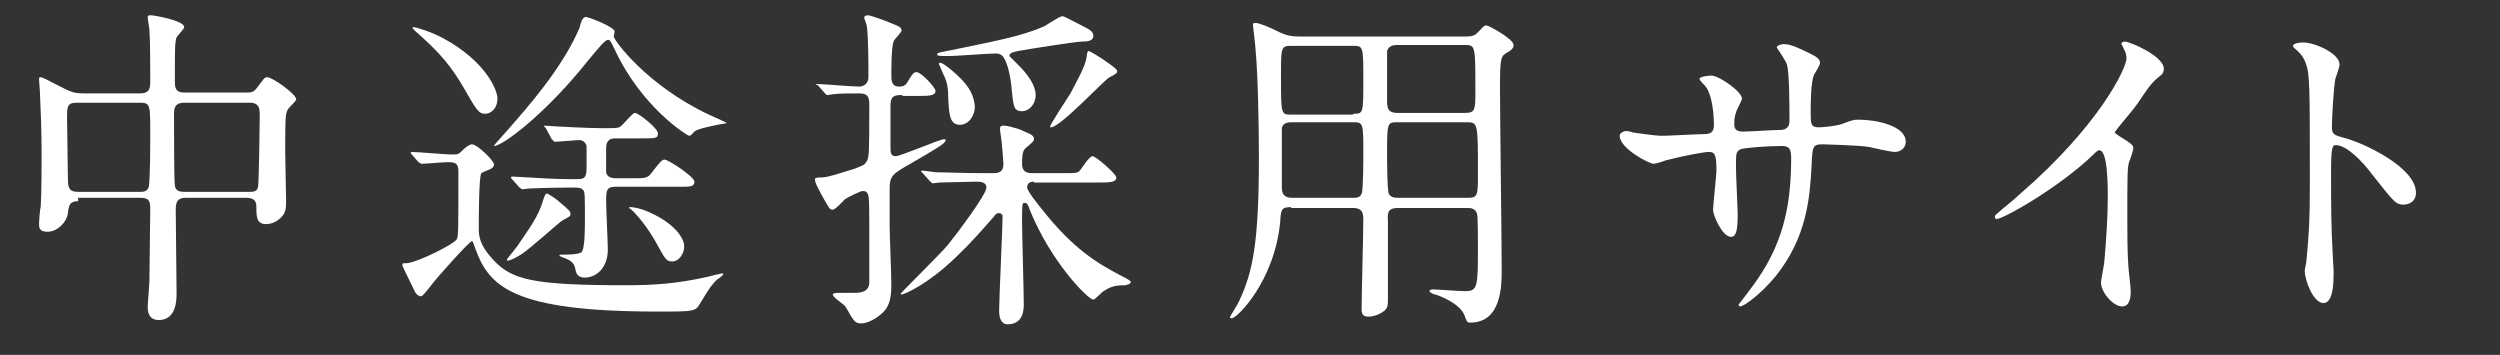
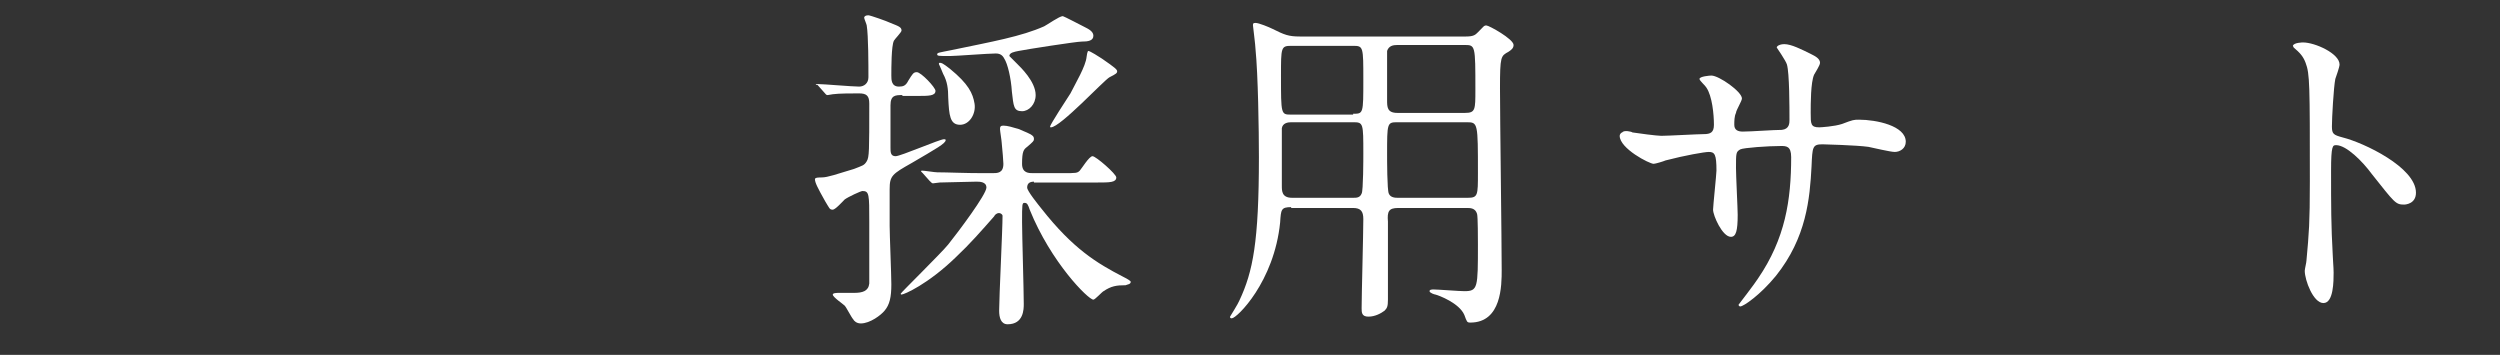
<svg xmlns="http://www.w3.org/2000/svg" version="1.1" id="レイヤー_1" x="0px" y="0px" viewBox="0 0 294.5 41.8" style="enable-background:new 0 0 294.5 41.8;" xml:space="preserve">
  <rect x="0" y="0" width="294.5" height="41.8" fill="#333333" stroke="none" />
  <style type="text/css">
	.st0{enable-background:new    ;}
	.st1{fill:#FFFFFF;}
</style>
  <g class="st0">
-     <path class="st1" d="M9.2,23.7c-1,0-1.1,0.5-1.2,1.4c-0.1,1-1.2,2.2-2.4,2.2c-1,0-1-0.5-1-1c0-0.3,0.1-1.6,0.2-2   C4.9,22.8,4.9,19,4.9,18c0-2.5-0.1-5.1-0.2-7.2c0-0.2-0.1-1.3-0.1-1.4c0-0.1,0-0.3,0.1-0.3c0.4,0,0.6,0.2,3,1.4   C8.5,10.9,9,11,9.9,11h6.6c1.2,0,1.2-0.7,1.2-1.5c0-1.2,0-4.8-0.1-6c0-0.2-0.2-1.2-0.2-1.5c0-0.2,0.2-0.2,0.4-0.2   c0.3,0,3.9,0.6,3.9,1.4c0,0.2-0.8,1-0.9,1.2c-0.2,0.7-0.2,1-0.2,5.2c0,0.6,0,1.3,1.1,1.3h7.4c0.4,0,0.8,0,1.2-0.6   c0.8-1,0.8-1.2,1.2-1.2c0.6,0,3.4,2,3.4,2.6c0,0.2-0.9,1-1,1.2c-0.3,0.6-0.3,1-0.3,5c0,0.8,0.1,4.8,0.1,5.7c0,0.8,0,1.3-0.4,1.8   c-0.8,1-1.8,1-2,1c-1.1,0-1.1-1-1.1-2c0-0.4,0-1.1-1.2-1.1H22c-0.7,0-1.3,0.1-1.3,1.3c0,1.4,0.1,8.3,0.1,9.9c0,0.8,0,3.2-2.1,3.2   c-1.3,0-1.3-1.2-1.3-1.6c0-0.4,0.2-2.5,0.2-3c0-1.4,0.1-7,0.1-8.4c0-1-0.1-1.4-1.2-1.4H9.2z M16.5,22.6c0.3,0,0.8,0,1-0.5   c0.2-0.5,0.2-5.5,0.2-6.5c0-3.2,0-3.5-1.2-3.5H9.1c-1.2,0-1.2,0.4-1.2,1.9c0,1,0.1,6,0.1,7.1c0,1.1,0.2,1.5,1.2,1.5H16.5z    M29.4,22.6c0.4,0,0.9,0,1-0.6c0.1-0.3,0.2-7.8,0.2-8.6c0-1-0.4-1.3-1.2-1.3h-7.7c-1.2,0-1.2,0.8-1.2,1.4c0,1,0,8,0.1,8.4   c0.1,0.6,0.6,0.7,1.1,0.7H29.4z" />
-     <path class="st1" d="M48.6,18.3c-0.2-0.2-0.2-0.2-0.2-0.3s0.1-0.1,0.1-0.1c0.7,0,4,0.3,4.7,0.3c0.8,0,0.8,0,1.4-0.6   c0.2-0.2,0.7-0.6,1-0.6c0.6,0,2.6,1.9,2.6,2.4c0,0.2-0.2,0.4-0.4,0.5c-0.2,0.1-1,0.4-1.1,0.5c-0.3,0.4-0.3,5.7-0.3,6.6   c0,1.2,0.4,2.2,1.7,3.6c2.2,2.4,4.8,3,15.7,3c3.4,0,6-0.2,9.6-1c0.3-0.1,1.6-0.4,1.7-0.4c0.1,0,0.1,0,0.1,0.1s-0.6,0.6-0.7,0.6   c-0.6,0.6-0.8,0.8-2,2.8c-0.6,1-0.6,1-5.1,1c-17.1,0-19.8-3-21.4-7.4c-0.3-0.8-0.3-0.9-0.4-0.9c-0.3,0-4.4,4.6-4.8,5.2   c-0.4,0.5-1,1.3-1.2,1.3c-0.4,0-0.7-0.4-0.9-0.9c-1-2.1-1.3-2.6-1.3-2.8c0-0.2,0.1-0.2,0.6-0.2c1.4-0.2,5.4-2.2,5.8-2.8   c0.2-0.3,0.2-1,0.2-8c0-1-0.4-1.1-1.3-1.1c-0.4,0-2.7,0.2-3,0.2c-0.1,0-0.2-0.1-0.4-0.2L48.6,18.3z M58.6,11.6   c0,1.3-0.9,1.8-1.4,1.8c-0.8,0-1-0.3-2.6-3.1c-1.4-2.4-2.7-4-5.3-6.3c-0.1-0.1-0.7-0.6-0.7-0.7c0-0.1,0.1-0.1,0.1-0.1   c0.4,0,2.2,0.6,3.5,1.3C57.2,7.2,58.6,10.6,58.6,11.6z M83.6,14.9c-0.8,0.2-1.4,0.3-1.8,0.6c-0.1,0.1-0.4,0.5-0.6,0.5   c-0.2,0-5.6-3.3-8.8-10.2c-0.5-1-0.5-1.1-0.8-1.1c-0.4,0-1.6,1.6-2.3,2.4c-5,6.3-10.1,10.1-11.1,10.1c-0.1,0,0.1-0.2,1.7-2   c2.1-2.4,6.4-7.2,8.4-12c0-0.1,0.2-0.8,0.3-0.9c0.1-0.2,0.3-0.3,0.4-0.3c0.4,0,3.4,1.2,3.4,1.7c0,0.1-0.1,0.5-0.1,0.6   c0,0.4,3.8,5.7,11.2,9.2c0.4,0.2,2.1,0.9,2.1,1C85.7,14.5,84.4,14.7,83.6,14.9z M67.2,25.2c0,0.3-0.1,0.3-1,0.8   c-0.2,0.1-3.9,3.4-4.7,3.9c-0.6,0.4-1.4,0.8-1.7,0.8c0,0-0.1,0-0.1-0.1s1.3-1.6,1.5-2c1.9-2.7,2.4-3.7,2.8-5.1   c0.1-0.2,0.2-0.7,0.4-0.7s1.2,0.7,1.4,0.9C67.1,24.8,67.2,24.9,67.2,25.2z M64.3,15.1c-0.1-0.1-0.2-0.2-0.2-0.2   c0-0.1,0-0.1,0.1-0.1c0.2,0,1.2,0.1,1.5,0.1c0.1,0,3.5,0.2,5.2,0.2c1.7,0,1.9,0,2.2-0.2c0.3-0.2,1.4-1.6,1.7-1.6   c0.4,0,2.7,1.8,2.7,2.4c0,0.6-0.2,0.6-2,0.6h-2.9c-0.5,0-1.2,0-1.2,1.2c0,0.4,0,2.6,0,2.8c0.1,0.5,0.5,0.7,1.2,0.7h1.8   c1.7,0,1.9,0,2.4-0.7c1-1.3,1.2-1.5,1.5-1.5c0.4,0,3.5,2,3.5,2.6c0,0.6-0.5,0.6-1.6,0.6h-7.7c-1,0-1.1,0.4-1.1,1.6   c0,0.9,0.2,5,0.2,5.8c0,2.2-1.4,3.3-2.7,3.3c-0.8,0-1-0.4-1.1-0.9c-0.1-0.5-0.2-1-1.3-1.4c0,0-0.6-0.2-0.6-0.3s0.1-0.1,0.2-0.1   c0.6,0,2.1,0,2.4-0.3c0.4-0.4,0.4-2.7,0.4-3.7c0-3,0-3.4-0.2-3.6c-0.2-0.3-0.7-0.3-0.9-0.3h-1c-2.3,0-3.9,0.1-4.4,0.1   c-0.2,0-0.7,0.1-0.8,0.1c-0.2,0-0.2-0.1-0.4-0.2l-0.8-0.9c-0.2-0.2-0.2-0.2-0.2-0.3s0.1-0.1,0.2-0.1c0.3,0,1.5,0.1,1.8,0.1   c1.6,0.1,3.3,0.2,4.8,0.2H68c0.8,0,1.1-0.1,1.1-1.4v-2.5c-0.1-0.5-0.6-0.7-0.8-0.7c-0.4,0-2.6,0.2-2.9,0.2c-0.1,0-0.2-0.1-0.4-0.3   L64.3,15.1z M80.6,29c0,1-0.7,1.8-1.4,1.8c-0.7,0-0.8-0.2-1.9-2.2c-0.1-0.2-1.1-2-2.6-3.6c0,0-0.4-0.4-0.6-0.5c0-0.1,0-0.1,0.2-0.1   c0.4,0,1.3,0.2,2.2,0.6C80,26.6,80.6,28.4,80.6,29z" />
    <path class="st1" d="M106.3,11.2c-0.8,0-1.4,0-1.4,1.2v5c0,0.5,0,1,0.6,1c0.6,0,5.2-2,5.7-2c0.1,0,0.2,0,0.2,0.1c0,0.4-1.1,1-4,2.7   c-2.3,1.3-2.6,1.5-2.6,3.1c0,1.4,0,2.8,0,4.3c0,1,0.2,5.8,0.2,6.9c0,1.5-0.2,2.4-0.8,3.1c-0.4,0.5-1.7,1.5-2.8,1.5   c-0.5,0-0.8-0.3-0.9-0.5c-0.2-0.2-0.8-1.4-1-1.6c-0.2-0.2-1.4-1-1.4-1.3c0-0.2,0.5-0.2,0.8-0.2c0.2,0,1.4,0,1.7,0   c1,0,1.7-0.2,1.8-1.1c0-0.3,0-6.4,0-7.3c0-3.2,0-3.6-0.8-3.6c-0.2,0-1.7,0.7-2.1,1c-0.2,0.2-1.1,1.2-1.4,1.2c-0.4,0-0.4-0.2-0.9-1   c-0.9-1.6-1.2-2.2-1.2-2.6c0-0.2,0.5-0.2,0.8-0.2c0.7,0,1.8-0.4,3.8-1c1-0.4,1.2-0.4,1.5-0.9c0.3-0.5,0.3-1.2,0.3-6.8   c0-0.9-0.3-1.2-1.2-1.2c-0.8,0-2.4,0-3.1,0.1c-0.1,0-0.5,0.1-0.6,0.1c-0.2,0-0.2-0.1-0.4-0.3l-0.8-0.9C96.1,10,96.1,10,96.1,10   c0-0.1,0.1-0.1,0.2-0.1c0.7,0,4.1,0.3,4.9,0.3c0.6,0,1.1-0.4,1.1-1.1c0-1.4,0-4.9-0.2-6.1c0-0.1-0.3-0.8-0.3-0.9   c0-0.2,0.2-0.3,0.5-0.3c0.2,0,2.2,0.7,2.6,0.9c1,0.4,1.3,0.5,1.3,0.9c0,0.2-0.8,1-0.9,1.2c-0.3,0.6-0.3,3.2-0.3,4.1   c0,0.5,0,1.3,0.9,1.3c0.5,0,0.8-0.1,1.1-0.7c0.5-0.8,0.6-1,1-1c0.5,0,2.2,1.8,2.2,2.2c0,0.6-0.8,0.6-2.1,0.6H106.3z M121.8,21.4   c-0.5,0-0.8,0.2-0.8,0.7c0,0.4,1.3,2,1.7,2.5c3.7,4.7,6.5,6.4,9.6,8c0.6,0.3,0.9,0.5,0.9,0.6c0,0.3-0.4,0.3-0.6,0.4   c-1.1,0-1.7,0.1-2.6,0.7c-0.2,0.1-1,1-1.2,1c-0.6,0-5-4.4-7.5-10.6c-0.2-0.6-0.3-0.8-0.6-0.8c-0.3,0-0.3,0.1-0.3,2.3   c0,1.4,0.2,8,0.2,9.6c0,0.6,0,2.4-1.9,2.4c-0.8,0-1-0.8-1-1.6c0-1.6,0.4-9.5,0.4-11.2c0-0.1-0.2-0.3-0.4-0.3   c-0.3,0-0.5,0.2-0.6,0.4c-1.5,1.7-2.8,3.2-4.5,4.8c-3.3,3.2-6.1,4.4-6.4,4.4c0,0-0.1,0-0.1-0.1c0-0.1,4.8-4.8,5.6-5.8   c1.2-1.5,4.5-5.9,4.5-6.7c0-0.7-0.8-0.7-1.2-0.7c-0.9,0-3.5,0.1-4.3,0.1c-0.1,0-0.7,0.1-0.8,0.1c-0.1,0-0.2-0.1-0.4-0.3l-0.8-0.9   c-0.2-0.2-0.2-0.2-0.2-0.2c0-0.1,0.1-0.1,0.1-0.1c0.3,0,1.5,0.2,1.8,0.2c1.2,0,3.2,0.1,5.5,0.1h1c0.6,0,1.3,0,1.3-1.1   c0-0.3-0.1-1.5-0.2-2.5c0-0.2-0.2-1.4-0.2-1.6c0-0.3,0.1-0.4,0.4-0.4c0.5,0,1.1,0.2,1.8,0.4c1.7,0.7,1.8,0.8,1.8,1.2   c0,0.2-0.1,0.3-0.8,0.9c-0.4,0.3-0.6,0.5-0.6,2c0,1.1,0.8,1.1,1.3,1.1h3.4c1.7,0,1.8,0,2.1-0.3c0.2-0.2,1.1-1.7,1.5-1.7   c0.4,0,2.8,2.1,2.8,2.5c0,0.6-0.8,0.6-2.2,0.6H121.8z M119.8,7.5c0.4,0.4,2.2,2.1,2.2,3.7c0,1.1-0.8,1.9-1.6,1.9   c-1,0-1-0.6-1.2-2.3c-0.1-1.6-0.5-3.3-0.9-3.9c-0.2-0.4-0.5-0.6-1-0.6c-0.9,0-4.7,0.3-5.4,0.3c-1.3,0-1.5,0-1.5-0.2   c0-0.2,0.2-0.2,1.7-0.5c4.8-1,8.2-1.6,10.9-2.8c0.4-0.2,1.8-1.2,2.2-1.2c0.1,0,2.4,1.2,2.6,1.3c0.4,0.2,1,0.5,1,1   c0,0.6-0.6,0.7-1.4,0.7c-0.6,0-6.4,0.9-7.4,1.1c-0.5,0.1-1.1,0.2-1.1,0.6C119.1,6.8,119.4,7.1,119.8,7.5z M113.1,14.7   c-1.2,0-1.3-1.1-1.4-3.2c0-1-0.1-1.9-0.6-2.8c-0.4-1-0.5-1.1-0.5-1.2c0-0.1,0.1-0.1,0.1-0.1c0.2,0,0.3,0,1.2,0.7   c2.2,1.8,2.7,2.9,2.9,4.1C115,13.4,114.2,14.7,113.1,14.7z M131.6,8.4c0,0.2-0.1,0.3-0.9,0.7c-0.6,0.3-5.8,5.9-6.9,5.9   c-0.1,0-0.1,0-0.1-0.1c0-0.2,2-3.3,2.4-3.9c0.6-1.2,1.8-3.2,1.9-4.3c0-0.1,0.1-0.7,0.2-0.7c0.2,0,1.3,0.7,1.6,0.9   C131.4,8,131.6,8.2,131.6,8.4z" />
    <path class="st1" d="M152.1,24.4c-1.2,0-1.2,0.3-1.3,1.8c-0.7,7-5.1,11.3-5.7,11.3c-0.2,0-0.2-0.1-0.2-0.2c0,0,1-1.6,1.1-1.9   c1.6-3.4,2.3-6.9,2.3-16.9c0-3.2-0.1-9.7-0.4-12.7c0-0.4-0.3-2.7-0.3-2.8c0-0.2,0-0.3,0.3-0.3c0.4,0,1.6,0.5,2,0.7   c1.4,0.7,1.9,0.9,3.2,0.9h19.6c0.9,0,1.1-0.2,1.4-0.5c0.7-0.7,0.7-0.8,1-0.8c0.3,0,3.2,1.6,3.2,2.3c0,0.4-0.3,0.6-0.6,0.8   c-0.9,0.5-1,0.5-1,4.3c0,3.3,0.2,18,0.2,21.4c0,1.8,0,6.2-3.7,6.2c-0.4,0-0.4-0.1-0.7-0.9c-0.6-1.4-3-2.3-3.4-2.4   c-0.1,0-0.7-0.2-0.7-0.4c0-0.2,0.3-0.2,0.5-0.2c0.5,0,3,0.2,3.6,0.2c1.6,0,1.6-0.4,1.6-5.5c0-0.5,0-3.3-0.1-3.6   c-0.2-0.7-0.8-0.7-1.2-0.7h-8.1c-1.1,0-1.3,0.4-1.2,1.6c0,2.9,0,6.2,0,9.2c0,0.8-0.1,1-0.4,1.3c-0.4,0.3-1.1,0.7-1.9,0.7   s-0.8-0.5-0.8-1c0-1.5,0.2-8.8,0.2-10.5c0-0.9-0.3-1.3-1.2-1.3H152.1z M159.4,13.4c1.2,0,1.2,0,1.2-4c0-3.9,0-4-1.2-4h-7.3   c-1.2,0-1.2,0.2-1.2,3.5c0,4.6,0,4.6,1.2,4.6H159.4z M159.4,23.3c0.4,0,0.8,0,1-0.5c0.2-0.3,0.2-4.2,0.2-4.7c0-3.6,0-3.7-1.2-3.7   h-7.3c-0.4,0-1,0.1-1.1,0.7c0,0.2,0,5.8,0,6.8c0,0.6,0,1.4,1.2,1.4H159.4z M164.6,5.3c-0.5,0-1,0.1-1.2,0.7c0,0.2,0,4.8,0,5.8   c0,0.8,0,1.5,1.2,1.5h8c1.2,0,1.2-0.4,1.2-2.7c0-5.3,0-5.3-1.3-5.3H164.6z M164.6,14.4c-1.2,0-1.2,0.1-1.2,3.8c0,0.6,0,4.2,0.2,4.6   c0.2,0.5,0.8,0.5,1.1,0.5h8.2c1.2,0,1.2-0.3,1.2-2.9c0-5.9,0-6-1.3-6H164.6z" />
    <path class="st1" d="M192.3,15.6c0.6,0.1,2.9,0.4,3.4,0.4c0.8,0,4.3-0.2,5-0.2c0.8,0,1.2-0.2,1.2-1.1c0-1.2-0.2-3.4-0.9-4.4   c-0.1-0.2-0.8-0.8-0.8-1c0-0.3,1.2-0.4,1.4-0.4c0.9,0,3.6,1.9,3.6,2.7c0,0.3-0.7,1.4-0.7,1.7c-0.2,0.4-0.2,1-0.2,1.4   c0,0.6,0.4,0.8,1,0.8c1,0,3.6-0.2,4.6-0.2c0.9-0.1,0.9-0.8,0.9-1.2c0-1.4,0-5.5-0.3-6.5c-0.1-0.4-1.2-2-1.2-2   c0-0.2,0.4-0.4,0.9-0.4c0.8,0,2,0.6,3.2,1.2c0.4,0.2,1,0.5,1,1c0,0.3-0.6,1.2-0.7,1.4c-0.4,0.9-0.4,3.4-0.4,4.5c0,1.3,0,1.7,1,1.7   c0.2,0,1.8-0.1,2.7-0.4c1.3-0.5,1.4-0.5,2-0.5c2,0,5.5,0.7,5.5,2.6c0,0.8-0.7,1.2-1.3,1.2c-0.5,0-2.6-0.5-3.1-0.6   c-1.4-0.2-5.4-0.3-5.4-0.3c-1.2,0-1.2,0.3-1.3,2.6c-0.2,3.8-0.6,8.4-4.2,12.9c-1.8,2.2-3.8,3.6-4.2,3.6c-0.1,0-0.2-0.1-0.2-0.2   c0,0,2-2.6,2.3-3.1c3.2-4.7,3.9-9.2,3.9-14.3c0-1.3-0.6-1.3-1.2-1.3c-1.5,0-4.4,0.2-4.8,0.4c-0.5,0.3-0.5,0.4-0.5,2.2   c0,0.9,0.2,4.8,0.2,5.5c0,1.9-0.2,2.6-0.8,2.6c-1,0-2.1-2.5-2.1-3.2c0-0.4,0.4-4.2,0.4-4.6c0-1.9-0.2-2.2-0.9-2.2   c-0.5,0-2.8,0.4-5.1,1c-0.2,0.1-1.2,0.4-1.4,0.4c-0.5,0-4-1.8-4-3.3c0-0.2,0.2-0.4,0.3-0.4C191.3,15.3,192.2,15.5,192.3,15.6z" />
-     <path class="st1" d="M249.6,16c1.6,1,1.7,1.1,1.7,1.5c0,0.2-0.4,1.4-0.5,1.6c-0.2,0.7-0.2,1.6-0.2,7.1c0,1.1,0,3.2,0.1,4.8   c0,0.5,0.3,2.8,0.3,3.3c0,0.4,0,1.8-1,1.8c-1.1,0-2.5-1.7-2.5-2.8c0-0.4,0.4-2.2,0.4-2.6c0.2-2.2,0.4-5.2,0.4-7.4   c0-1.4,0-5.6-1-5.6c-0.2,0-0.4,0.2-0.7,0.5c-3.9,3.8-10.6,7.6-11.4,7.6c-0.1,0-0.2-0.1-0.2-0.2c0-0.1,0-0.2,0.1-0.3   c1-0.9,2.2-1.8,2.8-2.4c9.4-8.1,12.6-14.9,12.6-16c0-0.4-0.1-0.8-0.3-1.1c0-0.1-0.3-0.6-0.3-0.6c0-0.2,0.2-0.3,0.4-0.3   c0.6,0,4.6,1.7,4.6,3.2c0,0.4-0.2,0.7-0.4,0.8c-1.1,0.9-1.2,1.1-2.7,3.3c-0.7,1-2,2.4-2.7,3.4C249.2,15.7,249.3,15.8,249.6,16z" />
    <path class="st1" d="M271.3,5c1.4,0,4.3,1.3,4.3,2.6c0,0.3-0.4,1.4-0.5,1.7c-0.2,1-0.4,4.6-0.4,5.6c0,0.9,0.2,1,1.3,1.3   c2.4,0.6,8.6,3.5,8.6,6.5c0,1.3-1.2,1.4-1.4,1.4c-1,0-1.1-0.2-3.8-3.6c-1.1-1.5-3-3.4-4.2-3.4c-0.4,0-0.6,0-0.6,3   c0,4.2,0,6.4,0.2,10c0,0.4,0.1,1.4,0.1,2c0,1,0,3.6-1.2,3.6c-1.2,0-2.2-2.7-2.2-3.8c0-0.2,0.2-1,0.2-1.2c0.3-3.3,0.4-4.4,0.4-9.3   c0-11.4,0-12.7-0.5-14c-0.3-0.8-0.7-1.2-1.4-1.8l-0.1-0.2C270.2,5,271.3,5,271.3,5z" />
  </g>
</svg>